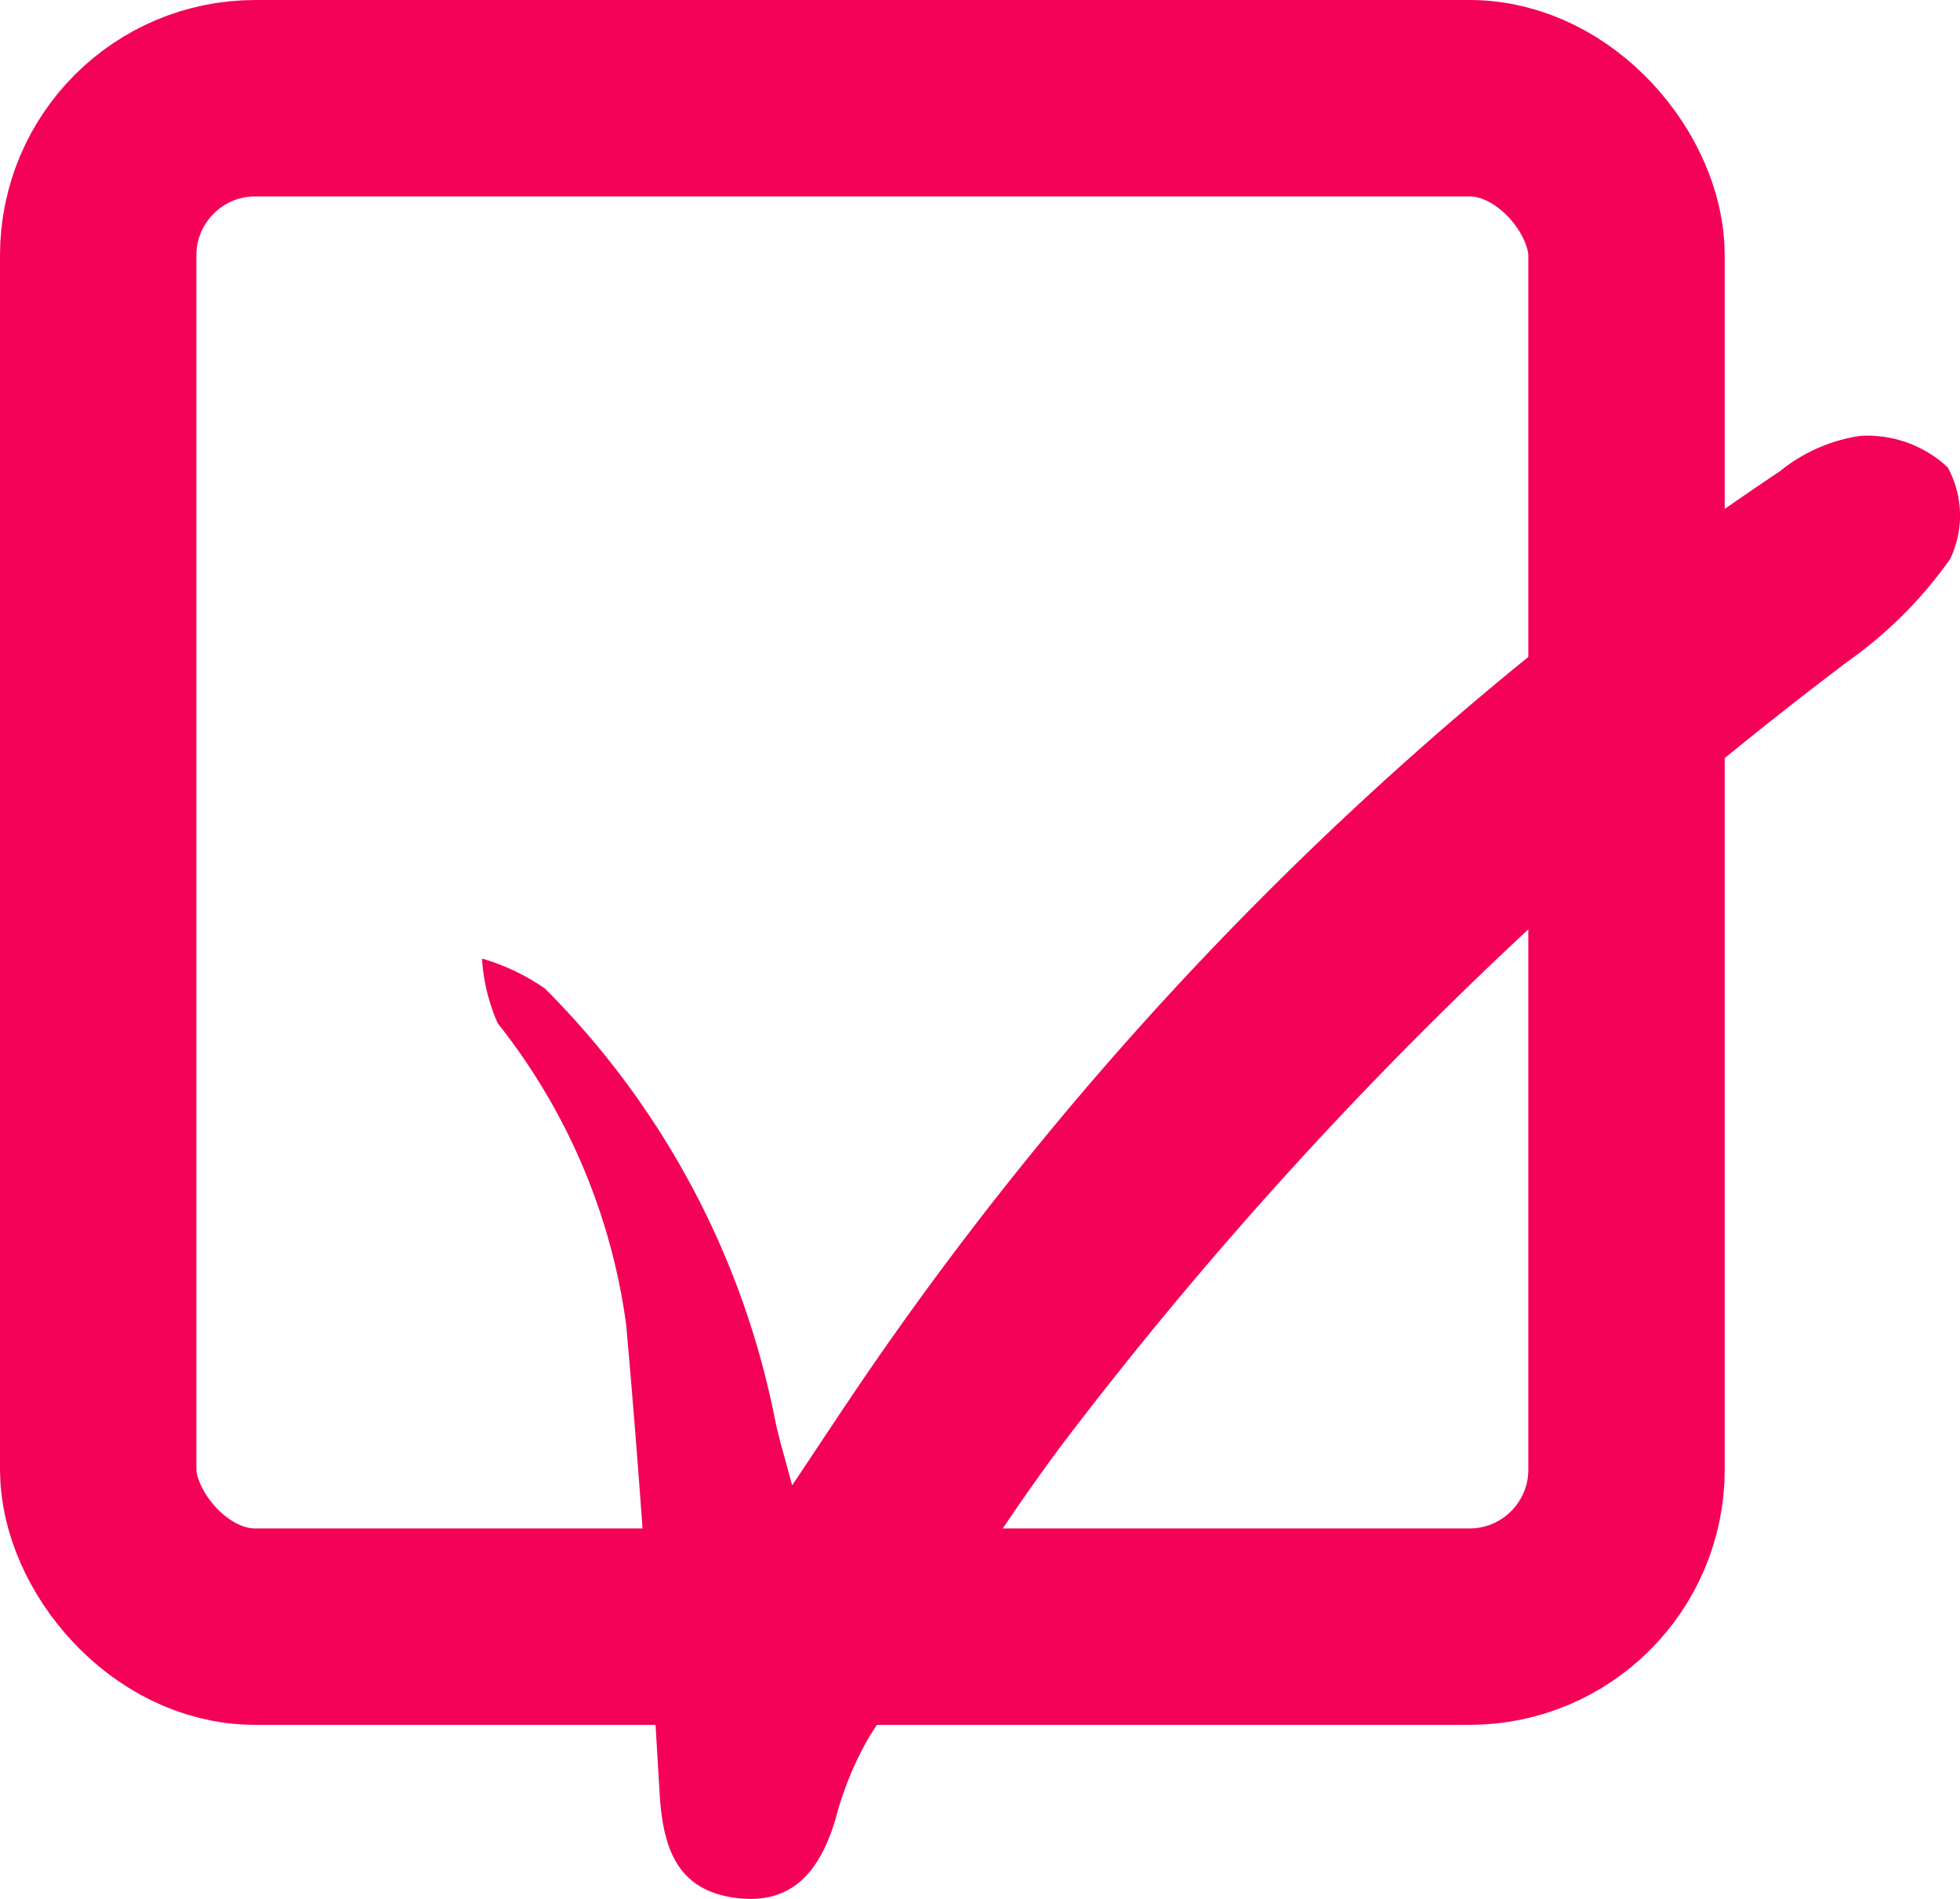
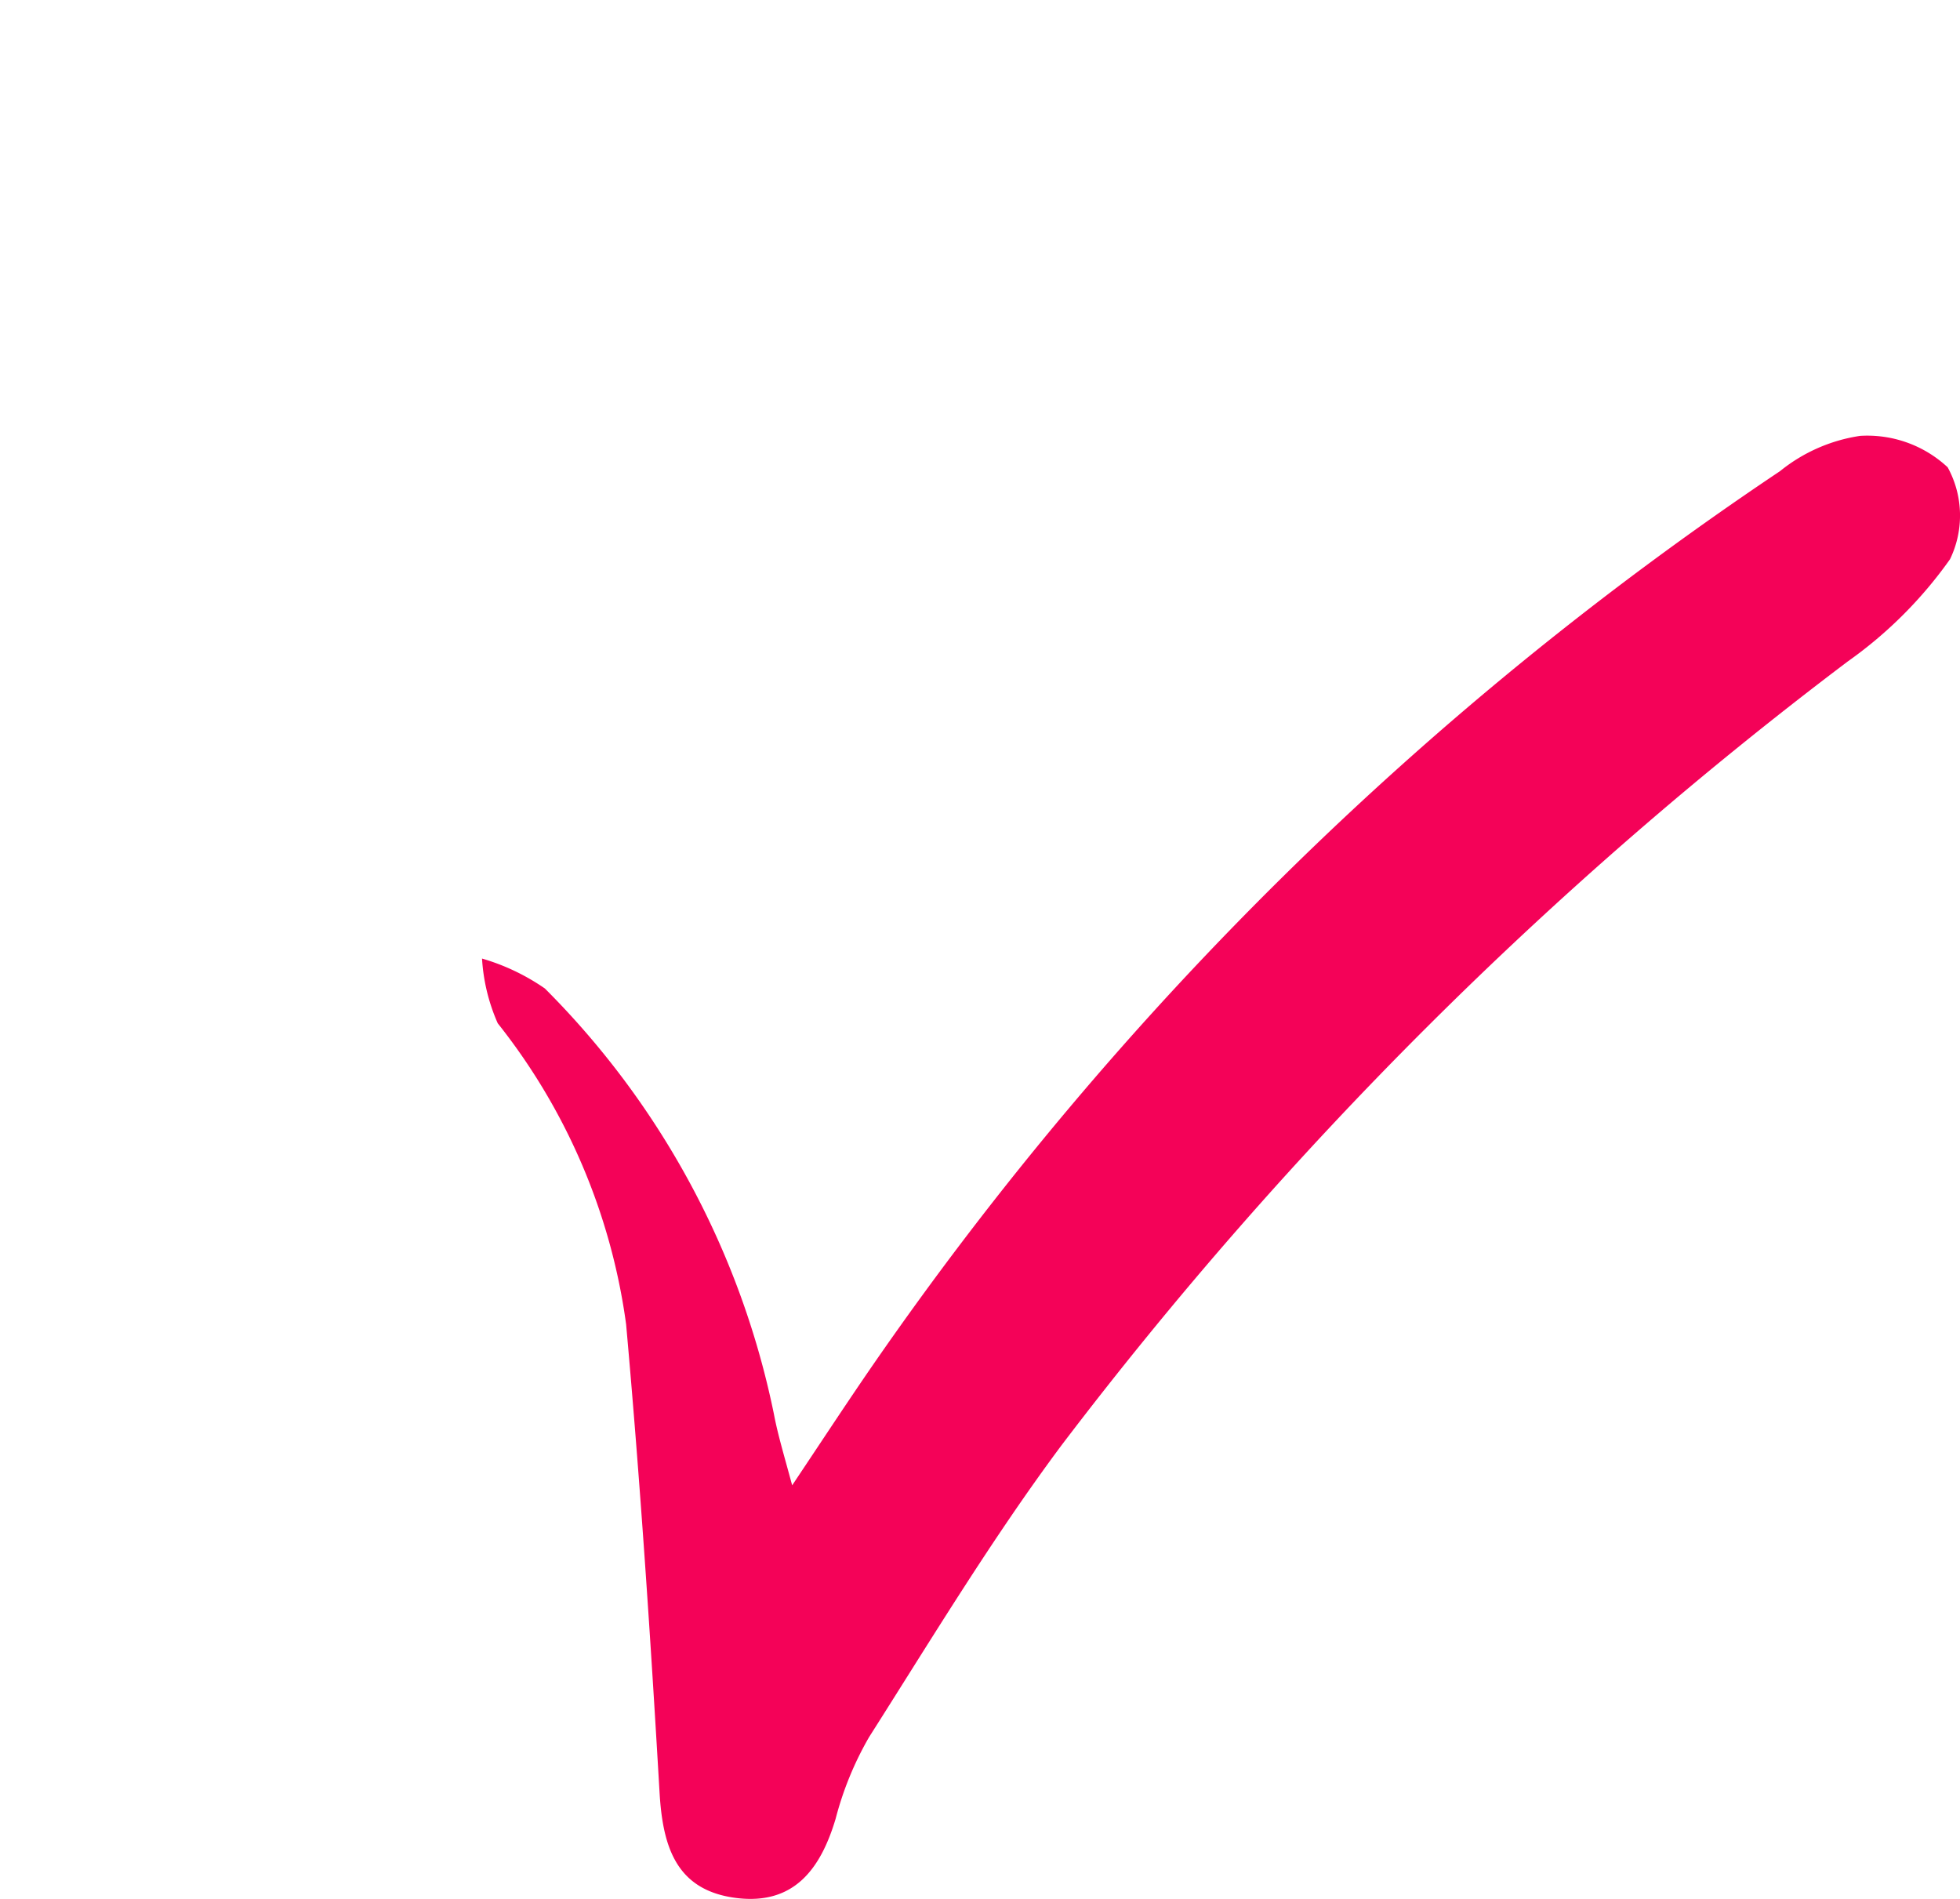
<svg xmlns="http://www.w3.org/2000/svg" width="24.95" height="24.175" viewBox="0 0 24.95 24.175">
  <g id="グループ_8181" data-name="グループ 8181" transform="translate(1.25 1.25)">
    <g id="グループ_35644" data-name="グループ 35644" transform="translate(0 0)">
      <g id="グループ_35643" data-name="グループ 35643" transform="translate(0 0)">
-         <rect id="長方形_3613" data-name="長方形 3613" width="19.455" height="19.455" rx="2" transform="translate(0)" fill="none" stroke="#f40258" stroke-width="2.5" />
-       </g>
+         </g>
      <path id="パス_114946" data-name="パス 114946" d="M121.068,1663.771c.389-.582.71-1.072,1.043-1.554a43.353,43.353,0,0,1,11.532-11.355,2.111,2.111,0,0,1,1.02-.449,1.5,1.5,0,0,1,1.114.4,1.277,1.277,0,0,1,.03,1.17,5.437,5.437,0,0,1-1.3,1.3,51.615,51.615,0,0,0-10.01,9.978c-.885,1.188-1.654,2.463-2.45,3.715a4.169,4.169,0,0,0-.426,1.04c-.19.636-.527,1.095-1.253,1.009-.773-.092-.947-.646-.988-1.342-.116-1.989-.248-3.978-.426-5.963a7.862,7.862,0,0,0-1.634-3.83,2.385,2.385,0,0,1-.2-.824,2.756,2.756,0,0,1,.8.381,10.684,10.684,0,0,1,2.915,5.414C120.885,1663.126,120.963,1663.381,121.068,1663.771Z" transform="translate(-112.234 -1646.115)" fill="#f40258" />
    </g>
  </g>
</svg>